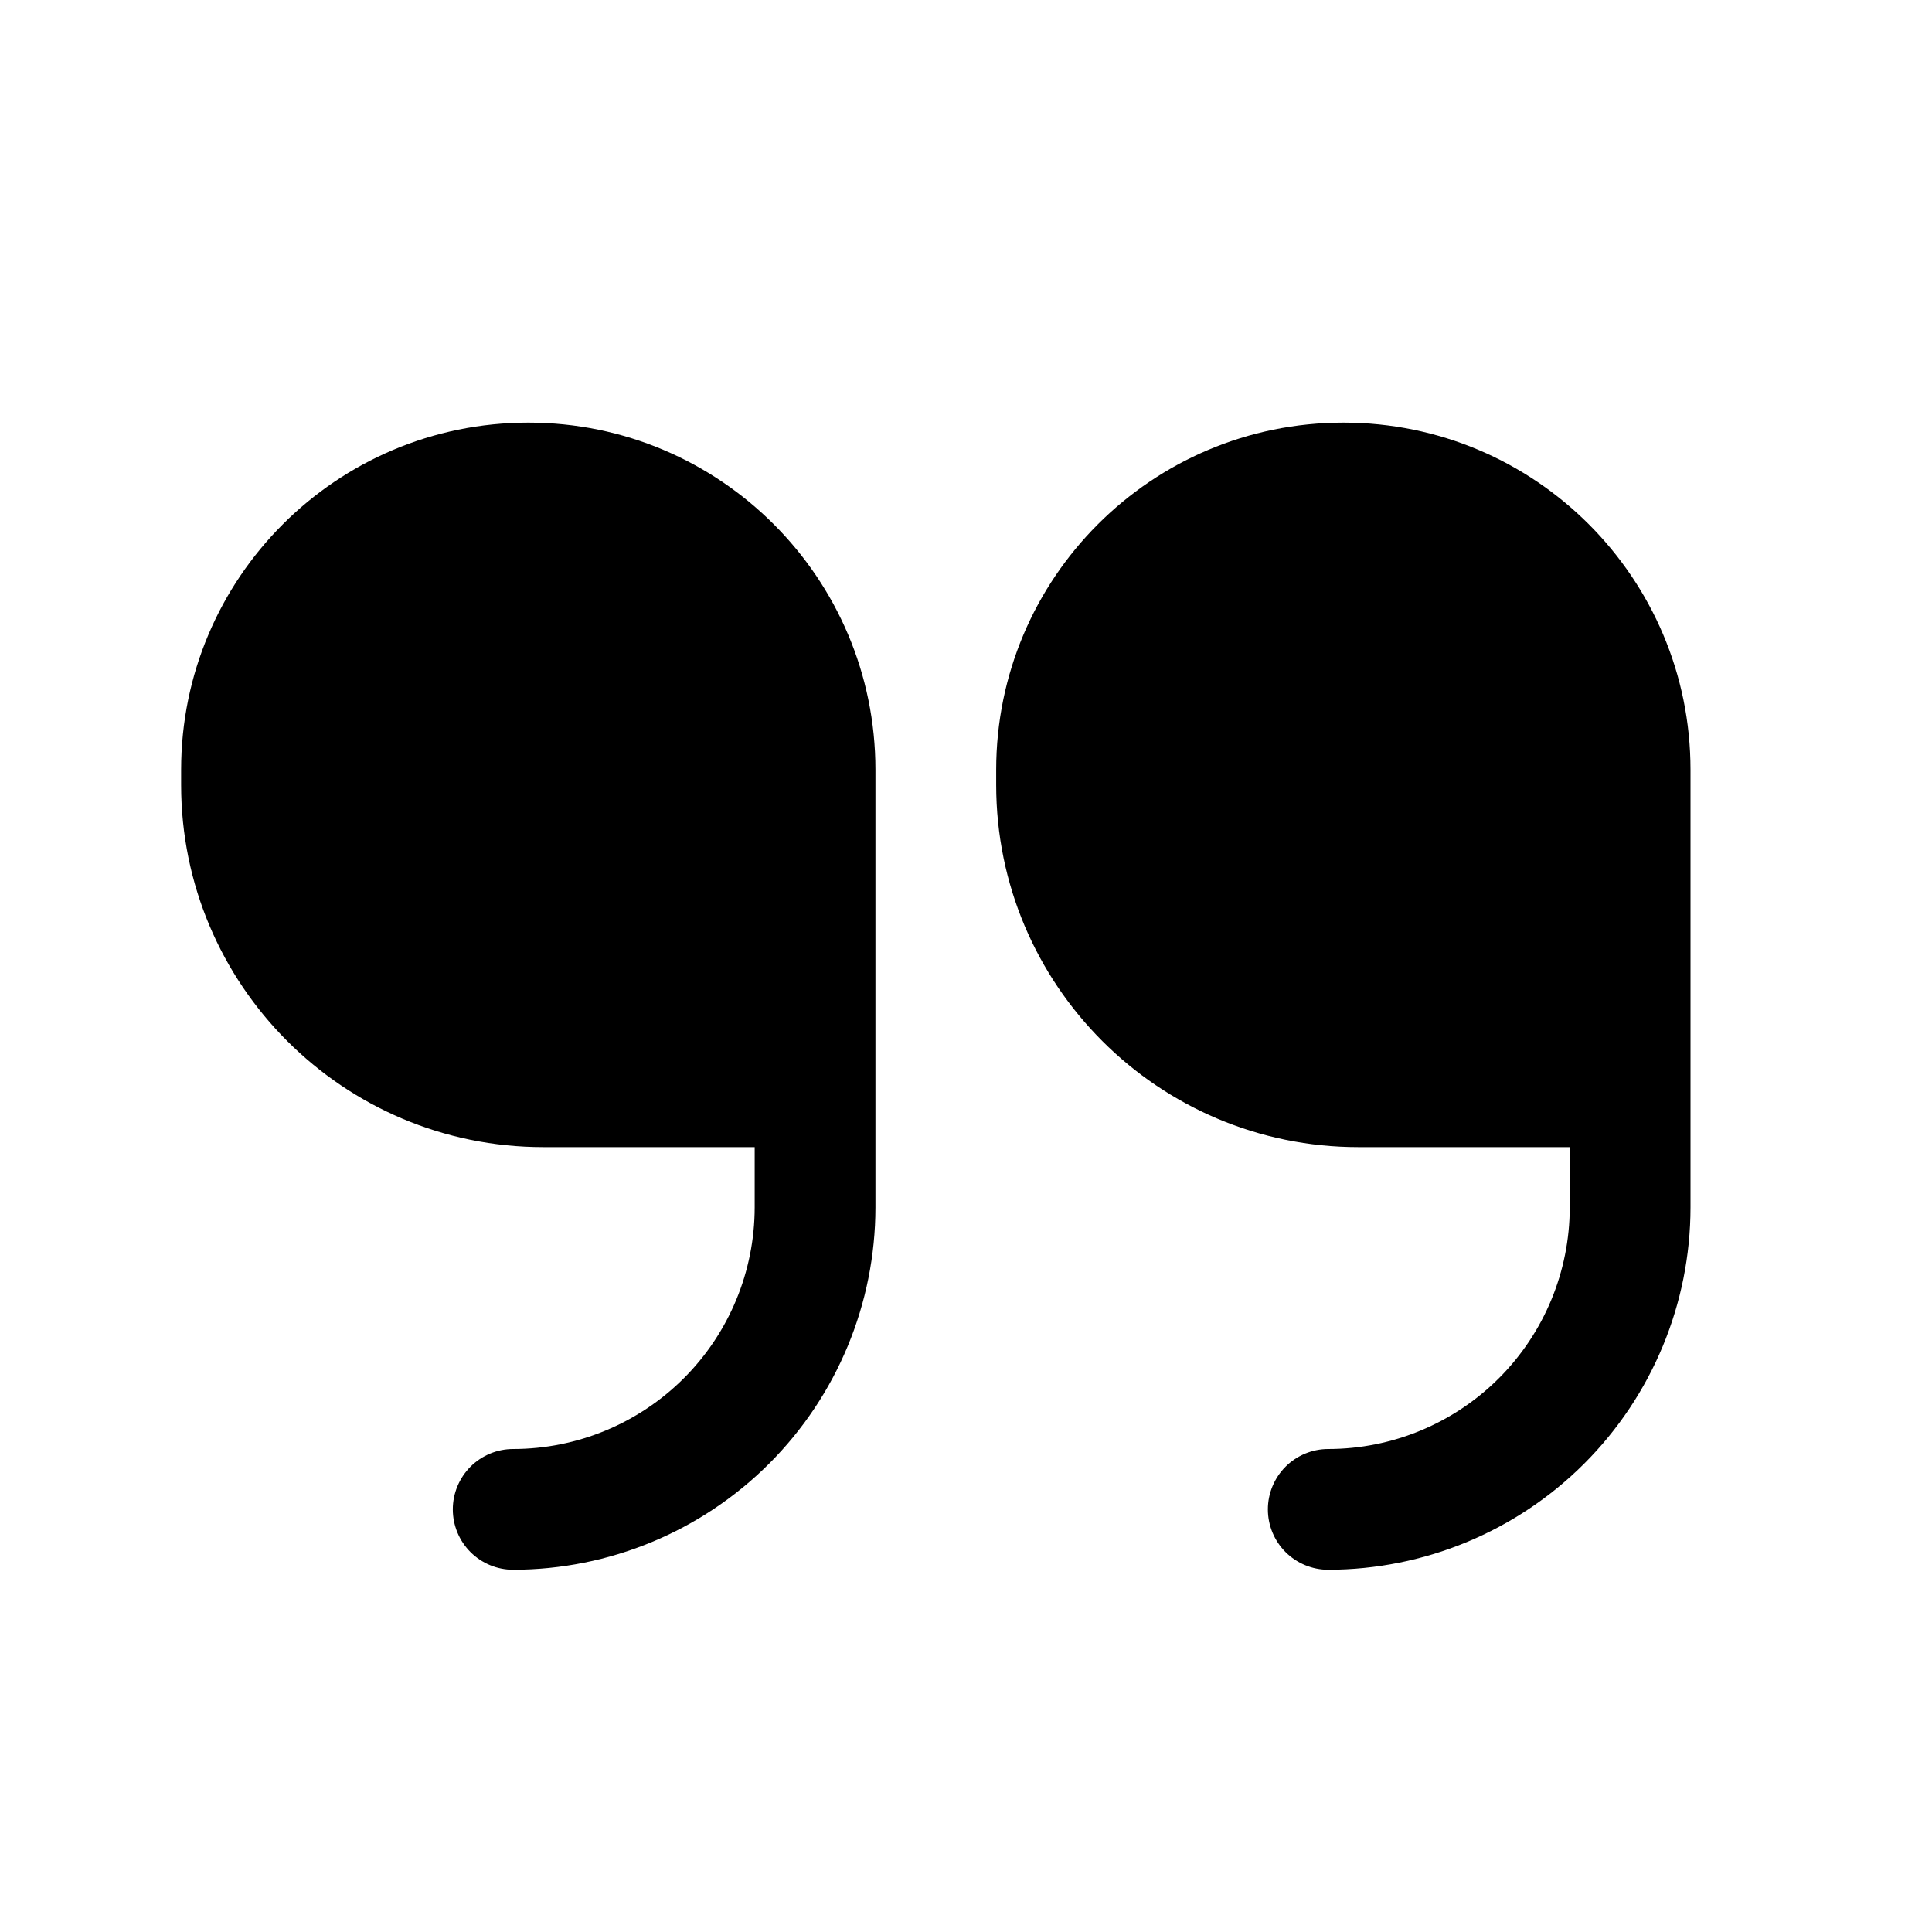
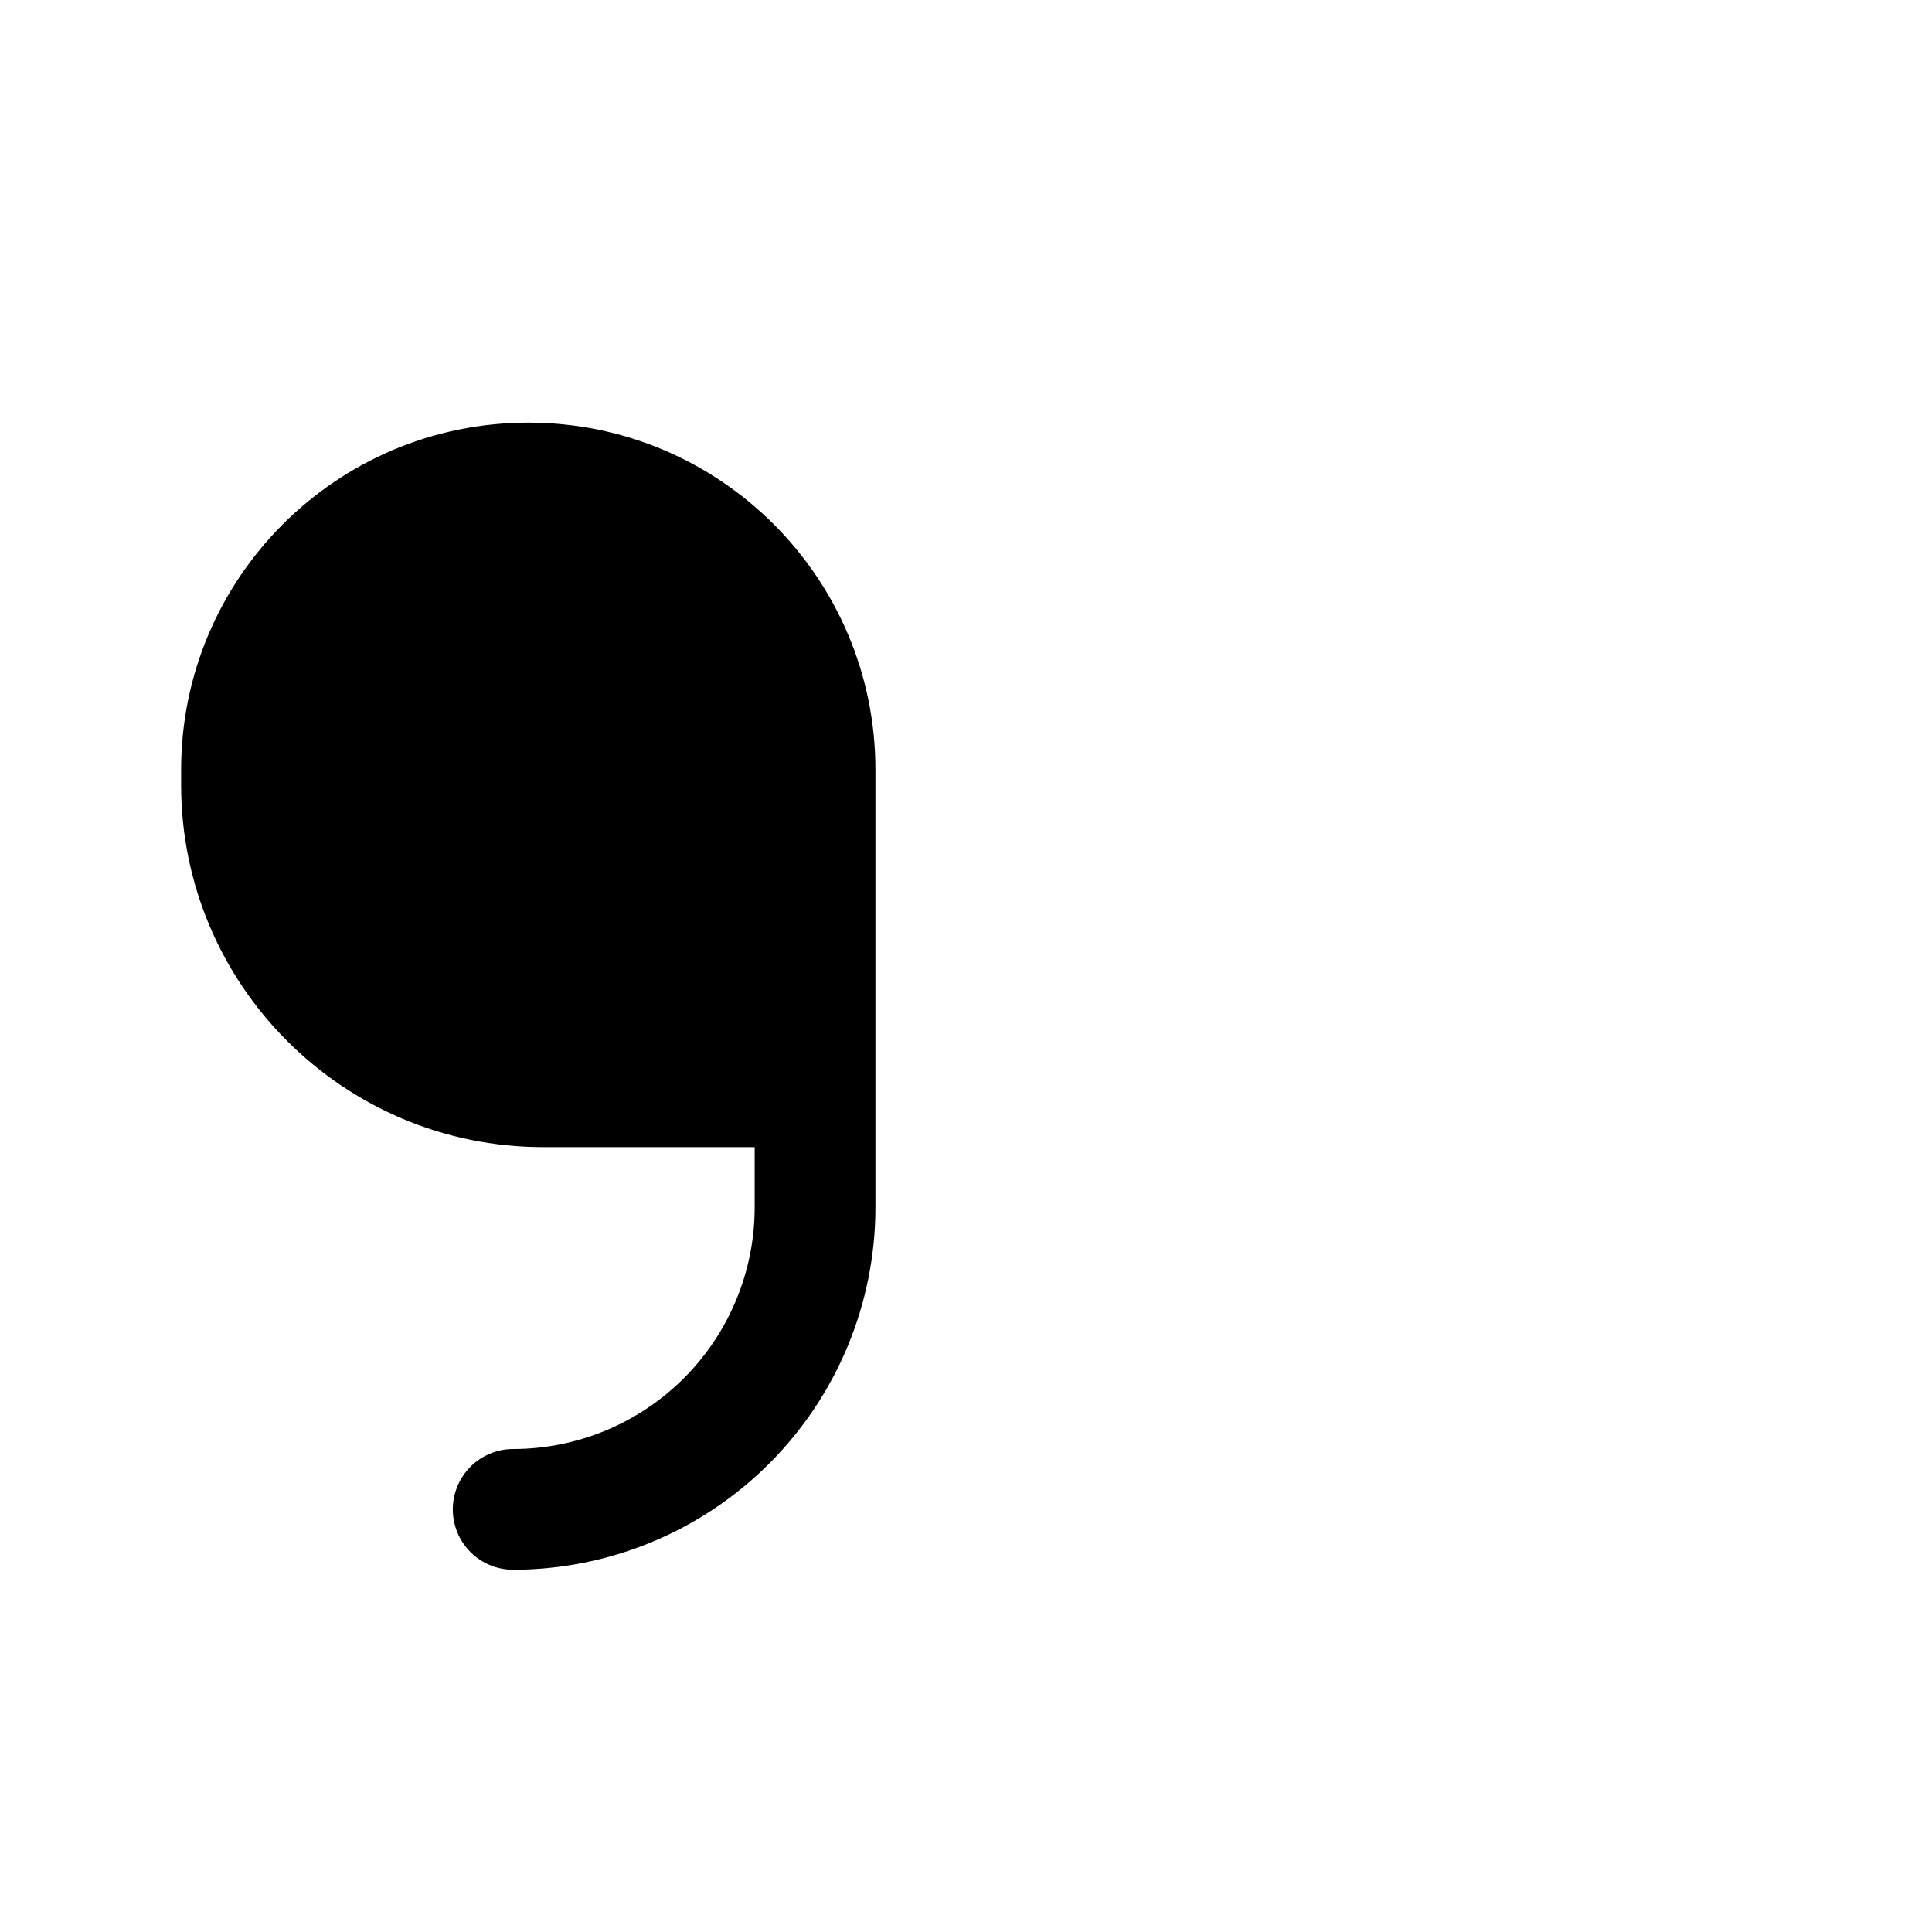
<svg xmlns="http://www.w3.org/2000/svg" width="40" height="40" viewBox="0 0 40 40" fill="none">
  <path d="M18.125 25C18.123 26.989 17.332 28.895 15.926 30.301C14.52 31.707 12.613 32.498 10.625 32.5C10.293 32.5 9.976 32.368 9.741 32.134C9.507 31.9 9.375 31.582 9.375 31.25C9.375 30.919 9.507 30.601 9.741 30.366C9.976 30.132 10.293 30 10.625 30C11.951 29.999 13.222 29.471 14.159 28.534C15.096 27.597 15.623 26.326 15.625 25V23.75H11.25C7.108 23.75 3.75 20.392 3.75 16.25V15.937C3.75 11.968 6.968 8.75 10.937 8.75C14.907 8.749 18.125 11.967 18.125 15.937C18.125 19.644 18.125 23.665 18.125 25Z" fill="black" />
-   <path d="M35 25C34.998 26.989 34.207 28.895 32.801 30.301C31.395 31.707 29.488 32.498 27.5 32.5C27.169 32.5 26.851 32.368 26.616 32.134C26.382 31.9 26.25 31.582 26.25 31.25C26.25 30.919 26.382 30.601 26.616 30.366C26.851 30.132 27.169 30 27.5 30C28.826 29.999 30.096 29.471 31.034 28.534C31.971 27.597 32.498 26.326 32.5 25V23.75H28.125C23.983 23.75 20.625 20.392 20.625 16.25V15.937C20.625 11.968 23.843 8.75 27.812 8.75C31.782 8.749 35 11.967 35 15.937C35 19.644 35 23.665 35 25Z" fill="black" />
</svg>